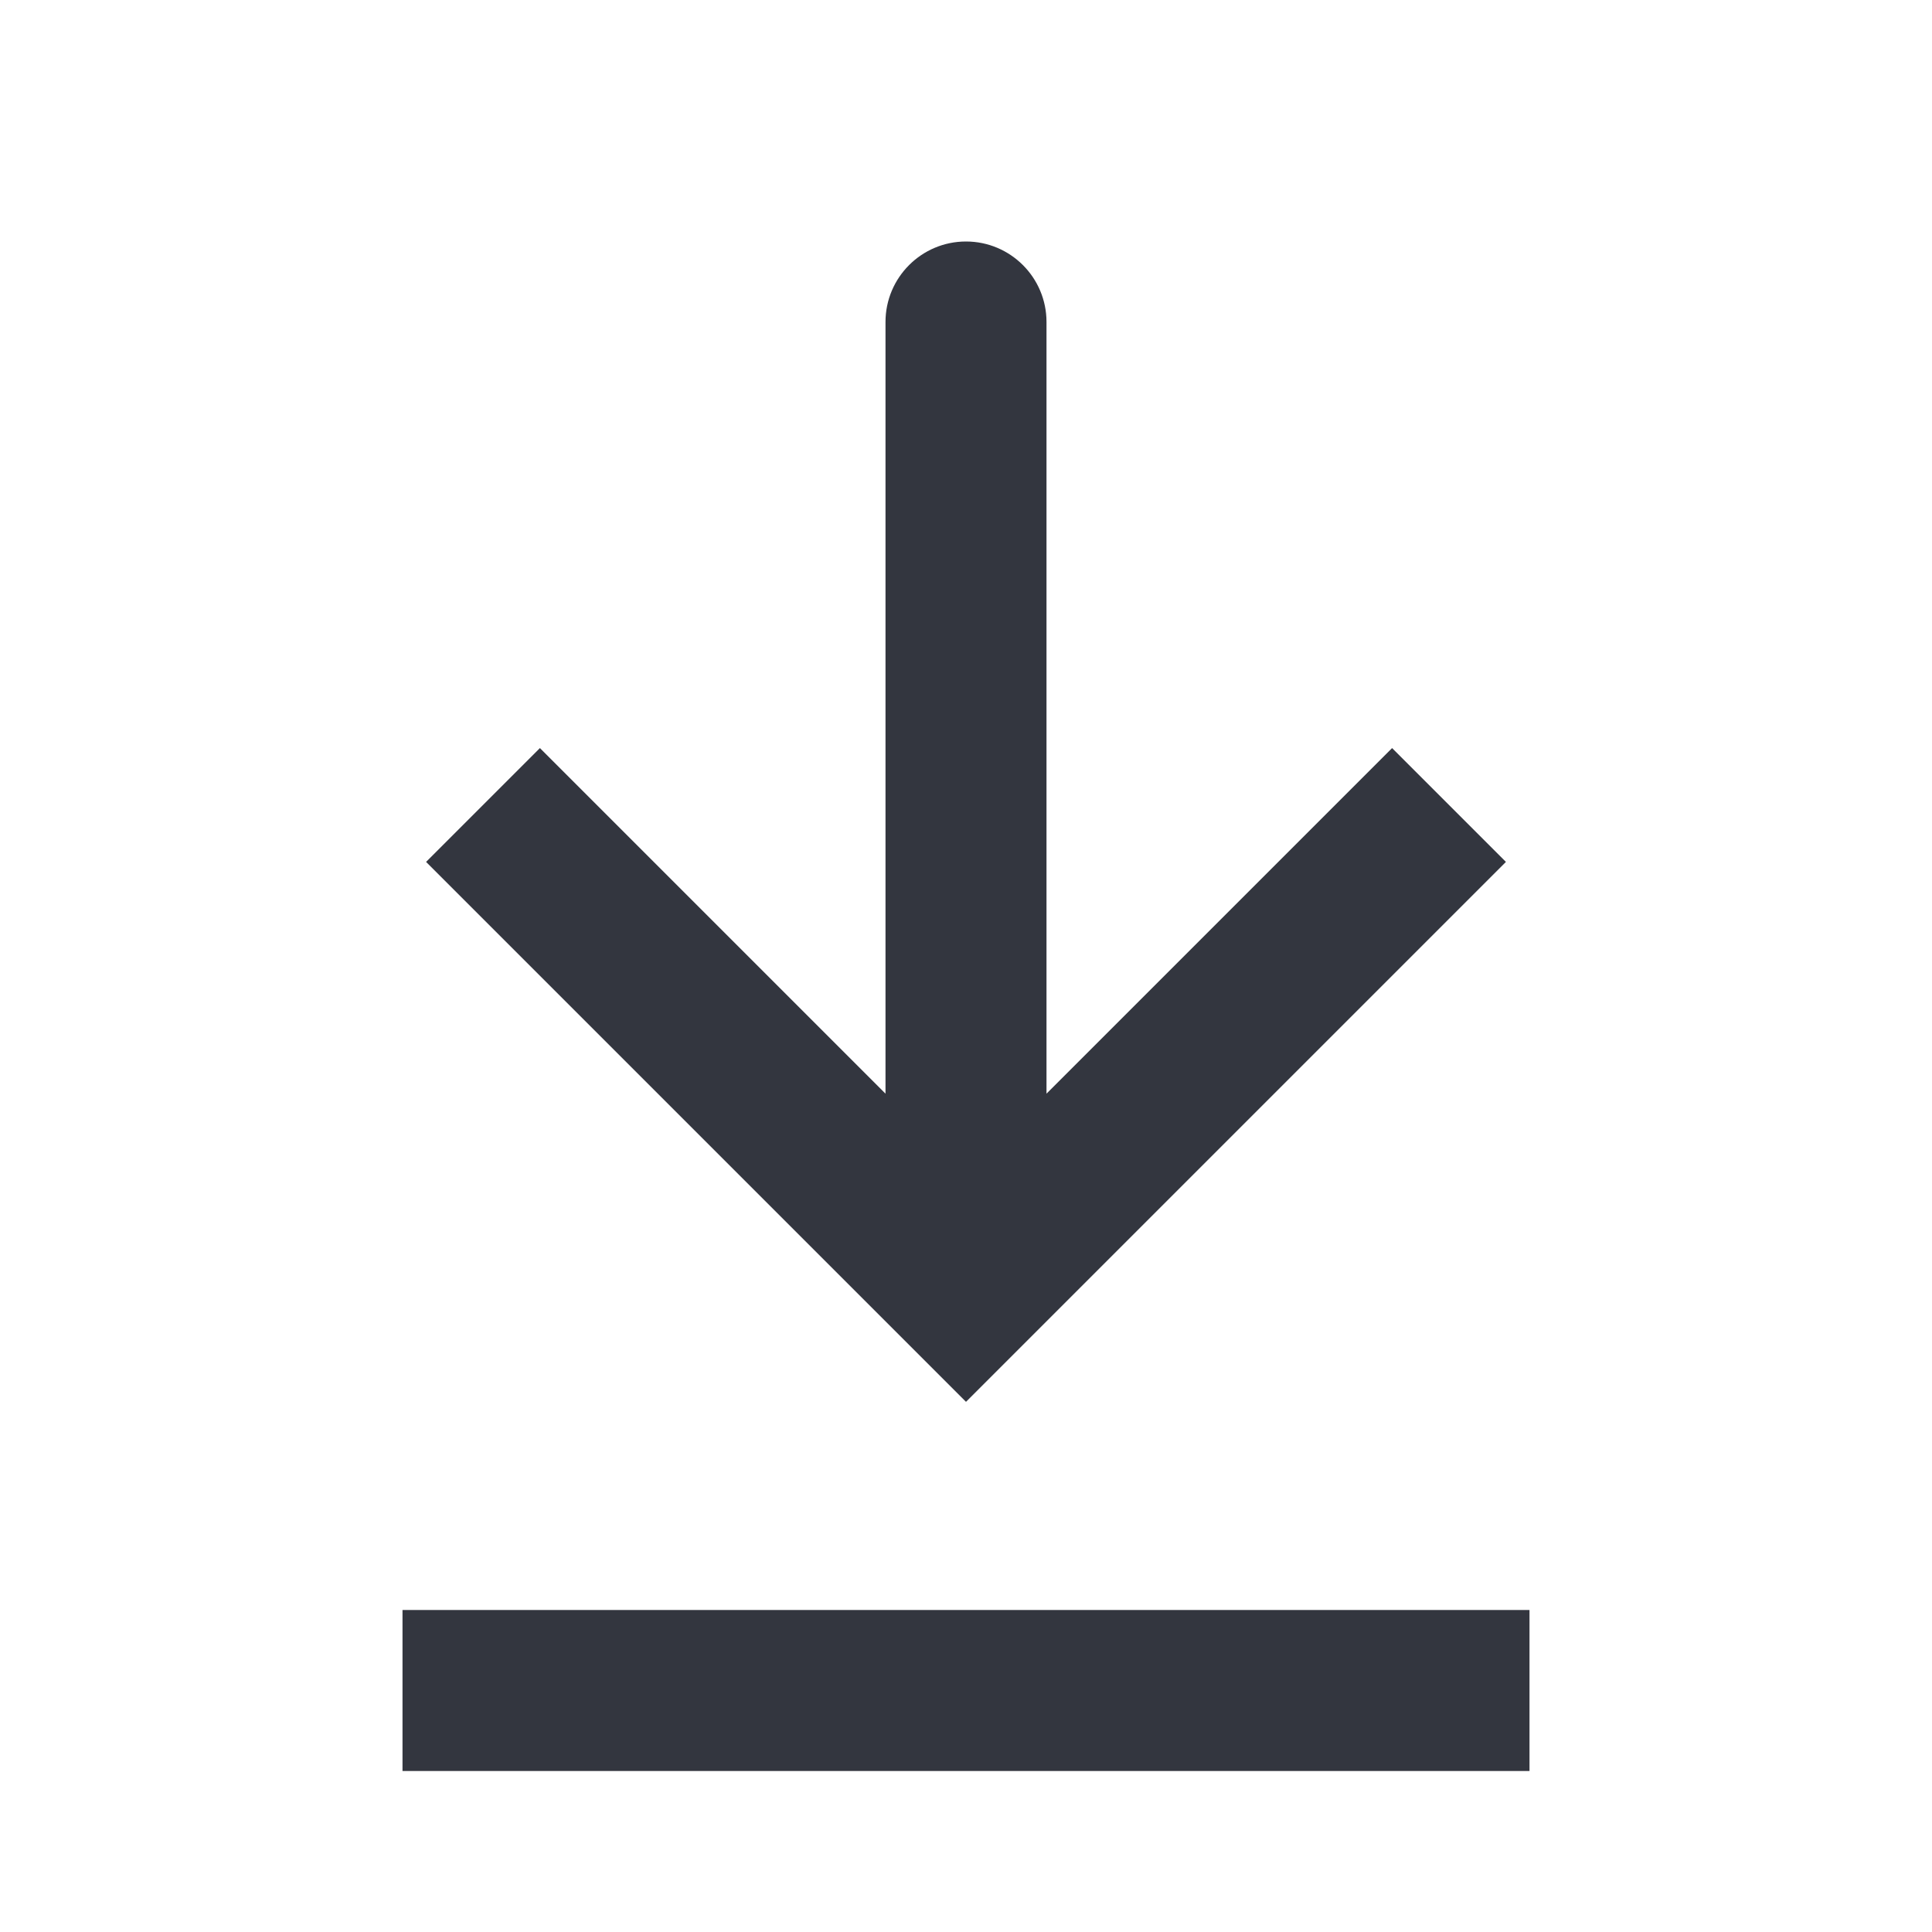
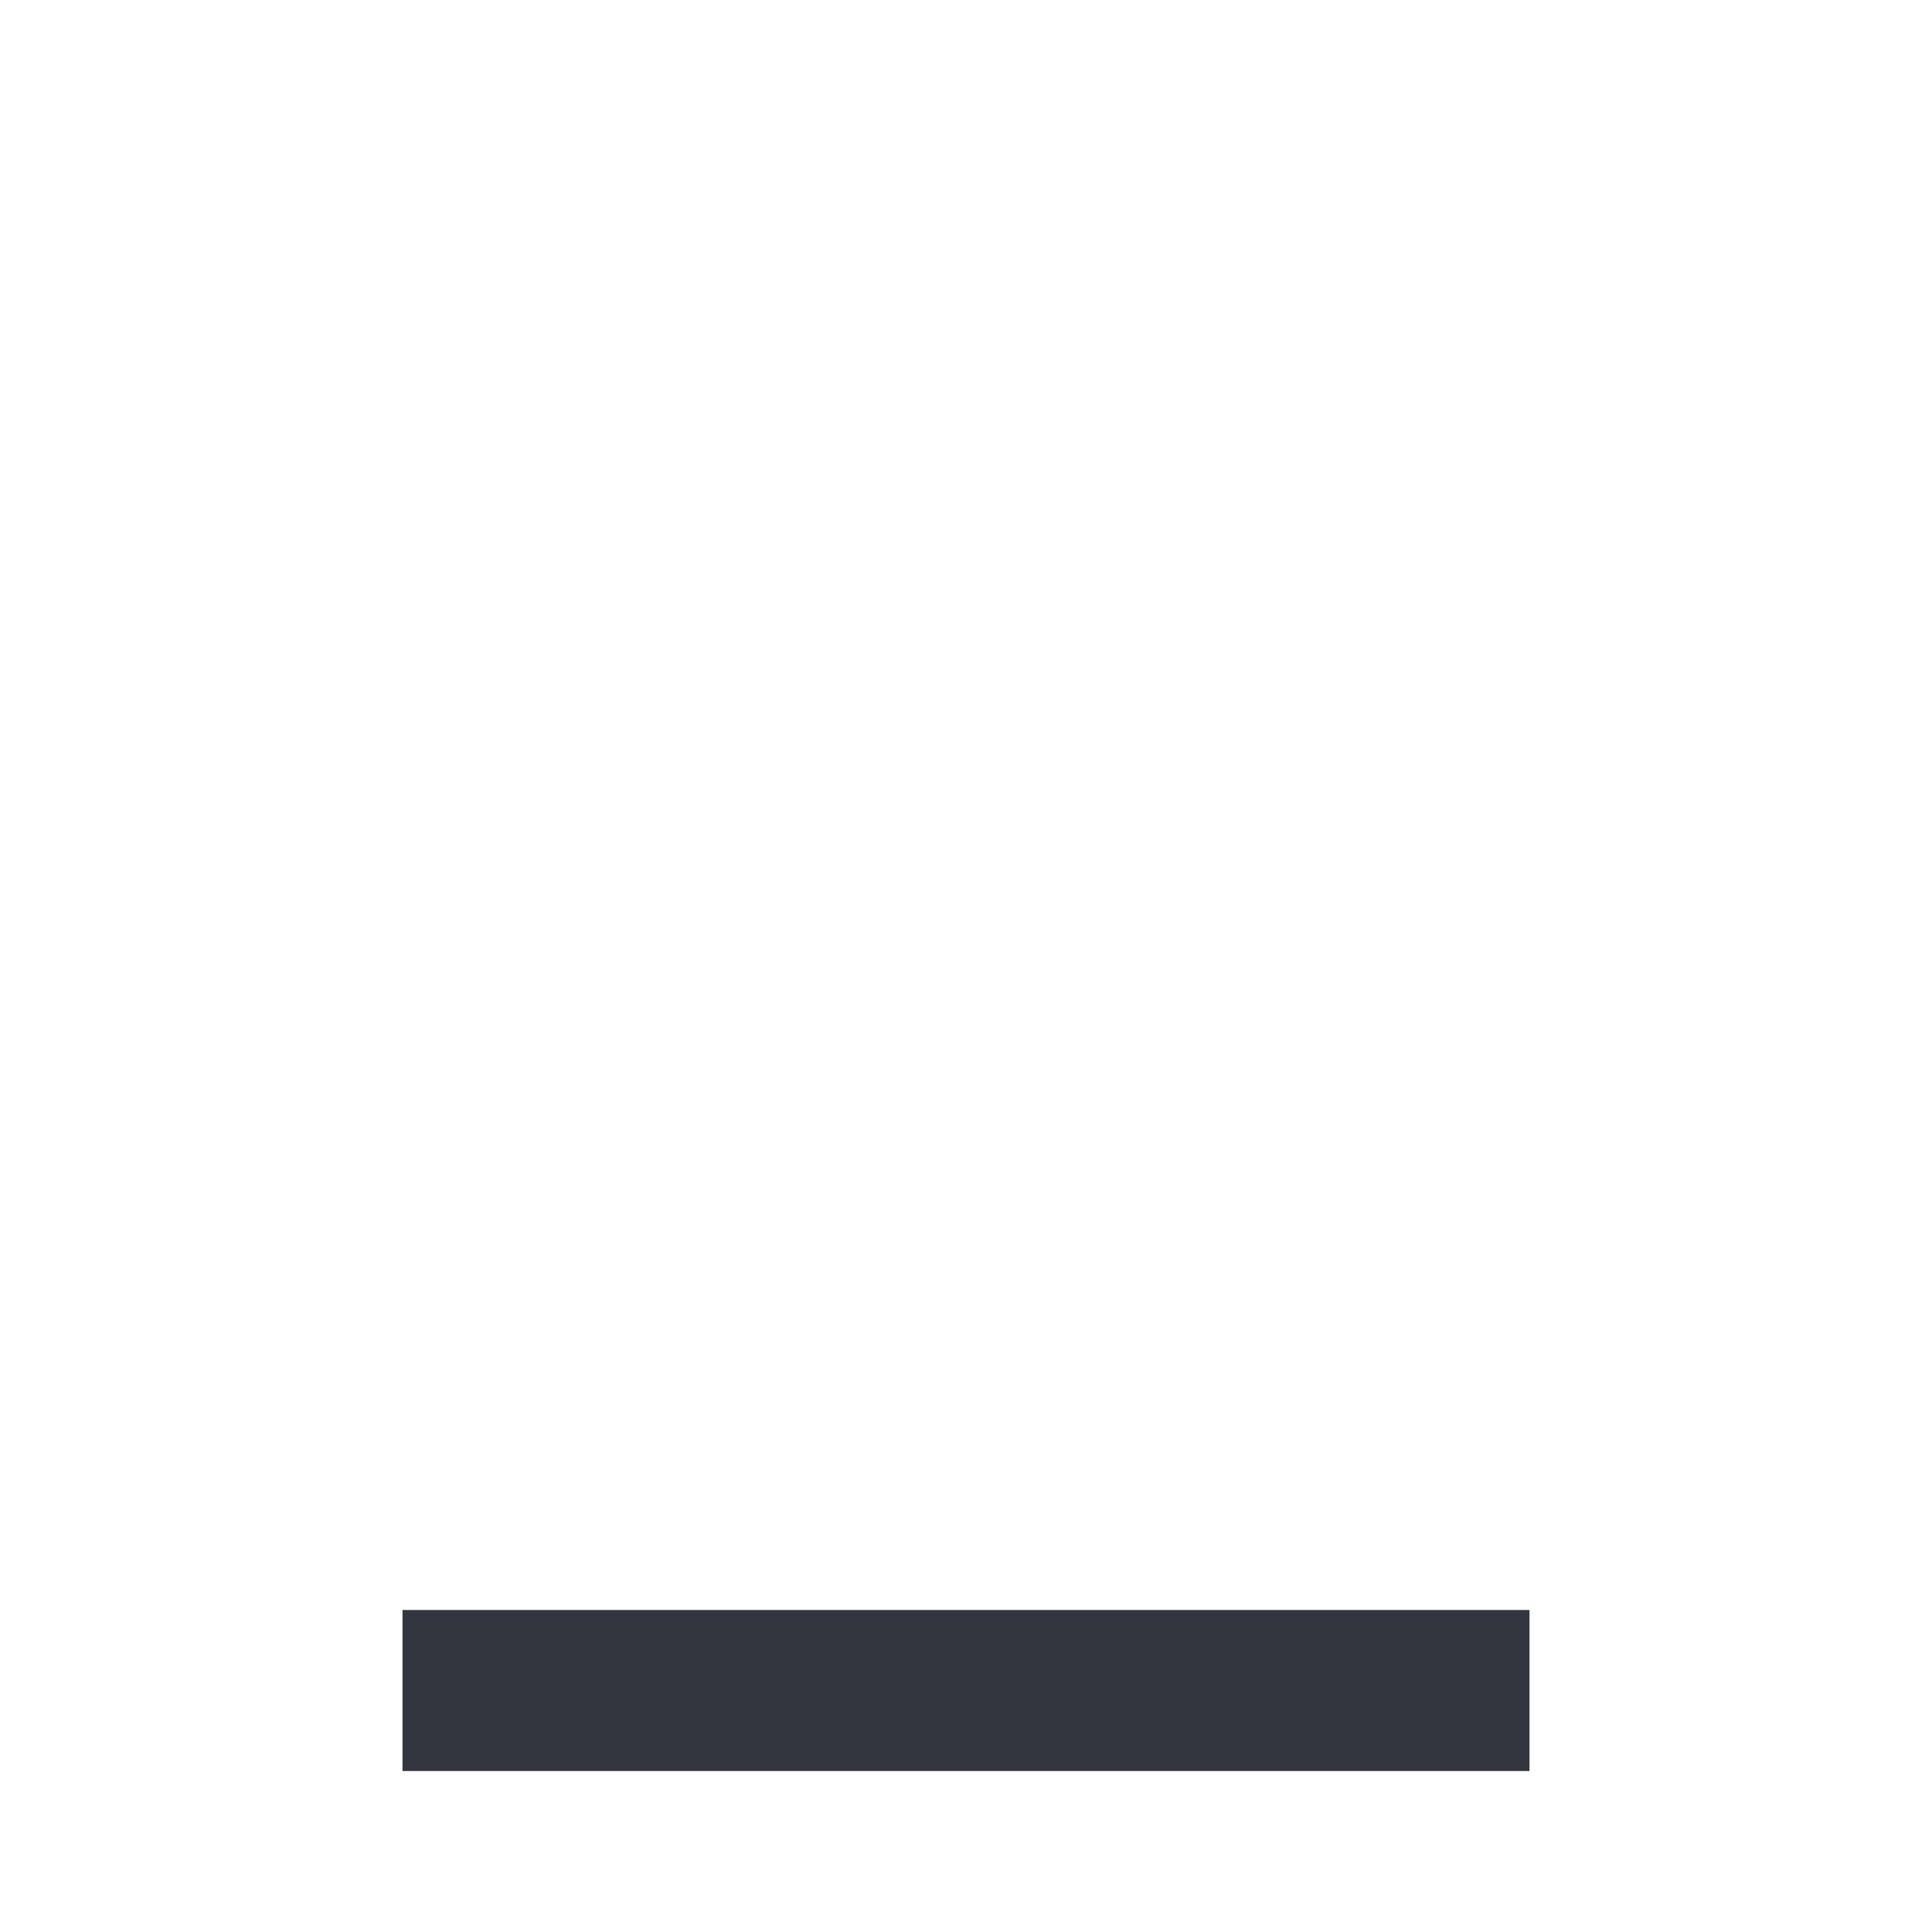
<svg xmlns="http://www.w3.org/2000/svg" width="800px" height="800px" viewBox="0 0 24 24" fill="none">
-   <path d="M12 16L11.293 16.707L12 17.414L12.707 16.707L12 16ZM13 4C13 3.448 12.552 3 12 3C11.448 3 11 3.448 11 4L13 4ZM5.293 10.707L11.293 16.707L12.707 15.293L6.707 9.293L5.293 10.707ZM12.707 16.707L18.707 10.707L17.293 9.293L11.293 15.293L12.707 16.707ZM13 16L13 4L11 4L11 16L13 16Z" fill="#33363F" />
  <path d="M5 21L19 21" stroke="#33363F" stroke-width="2" />
</svg>